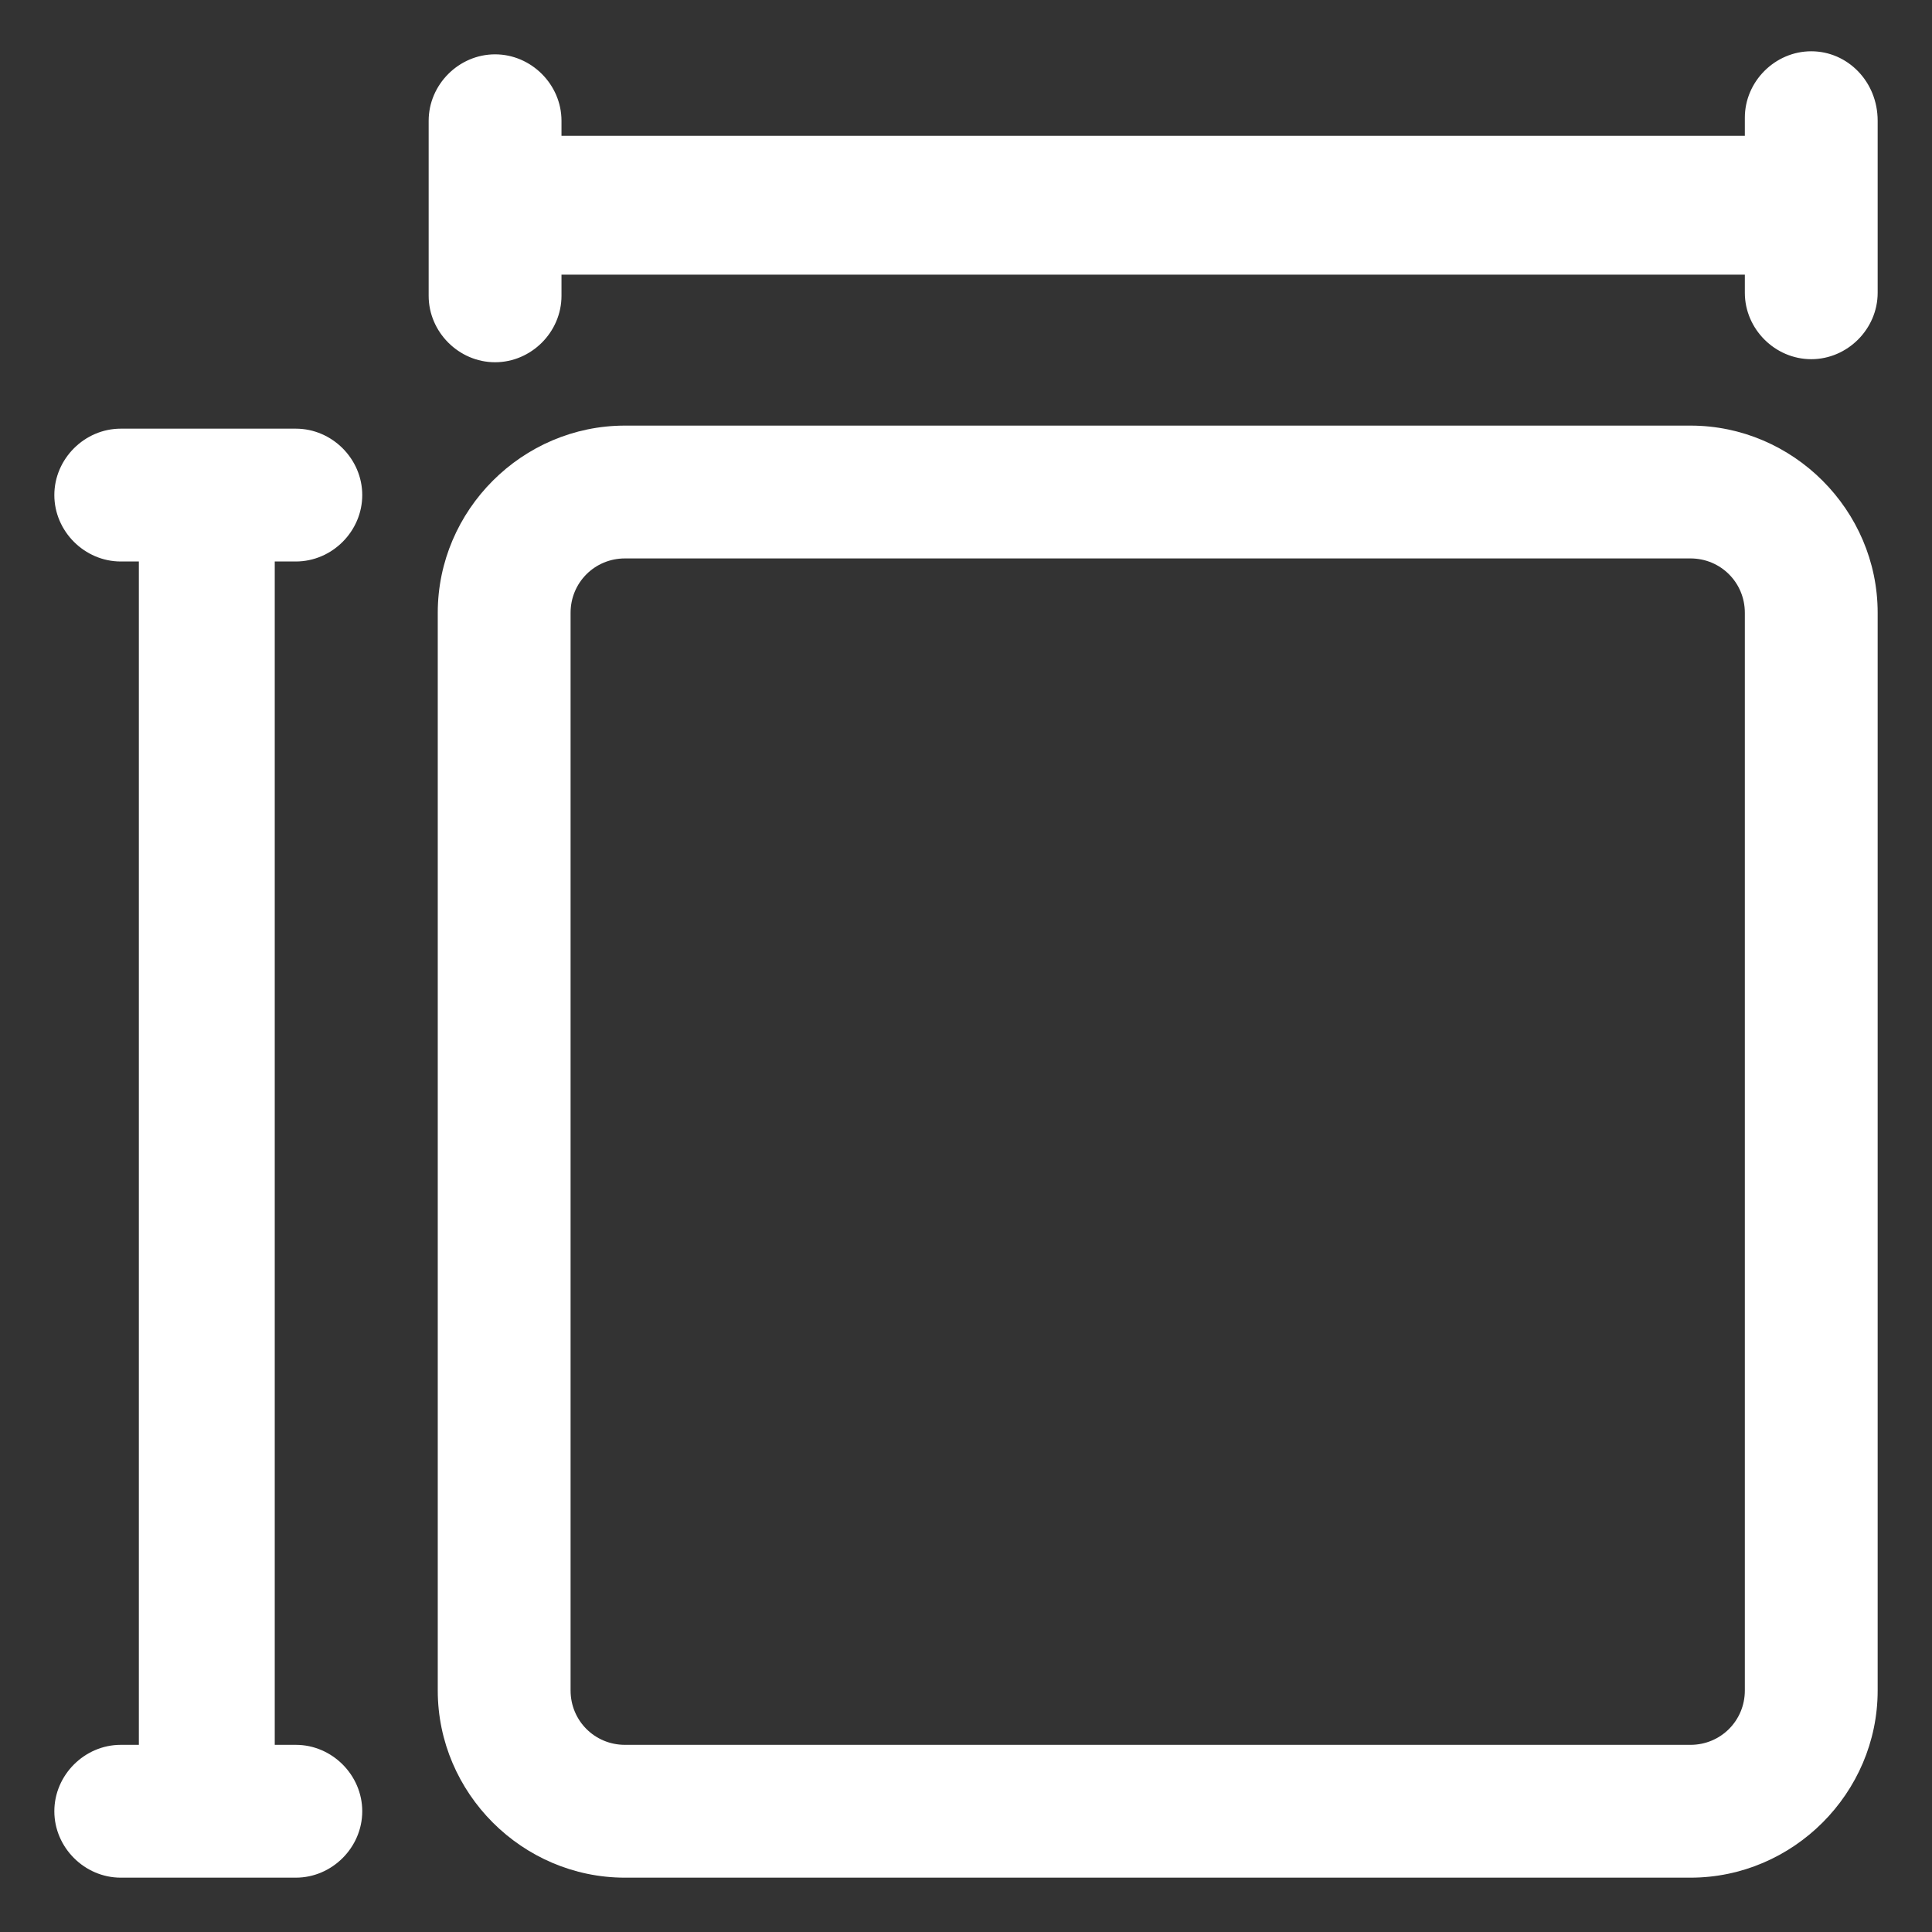
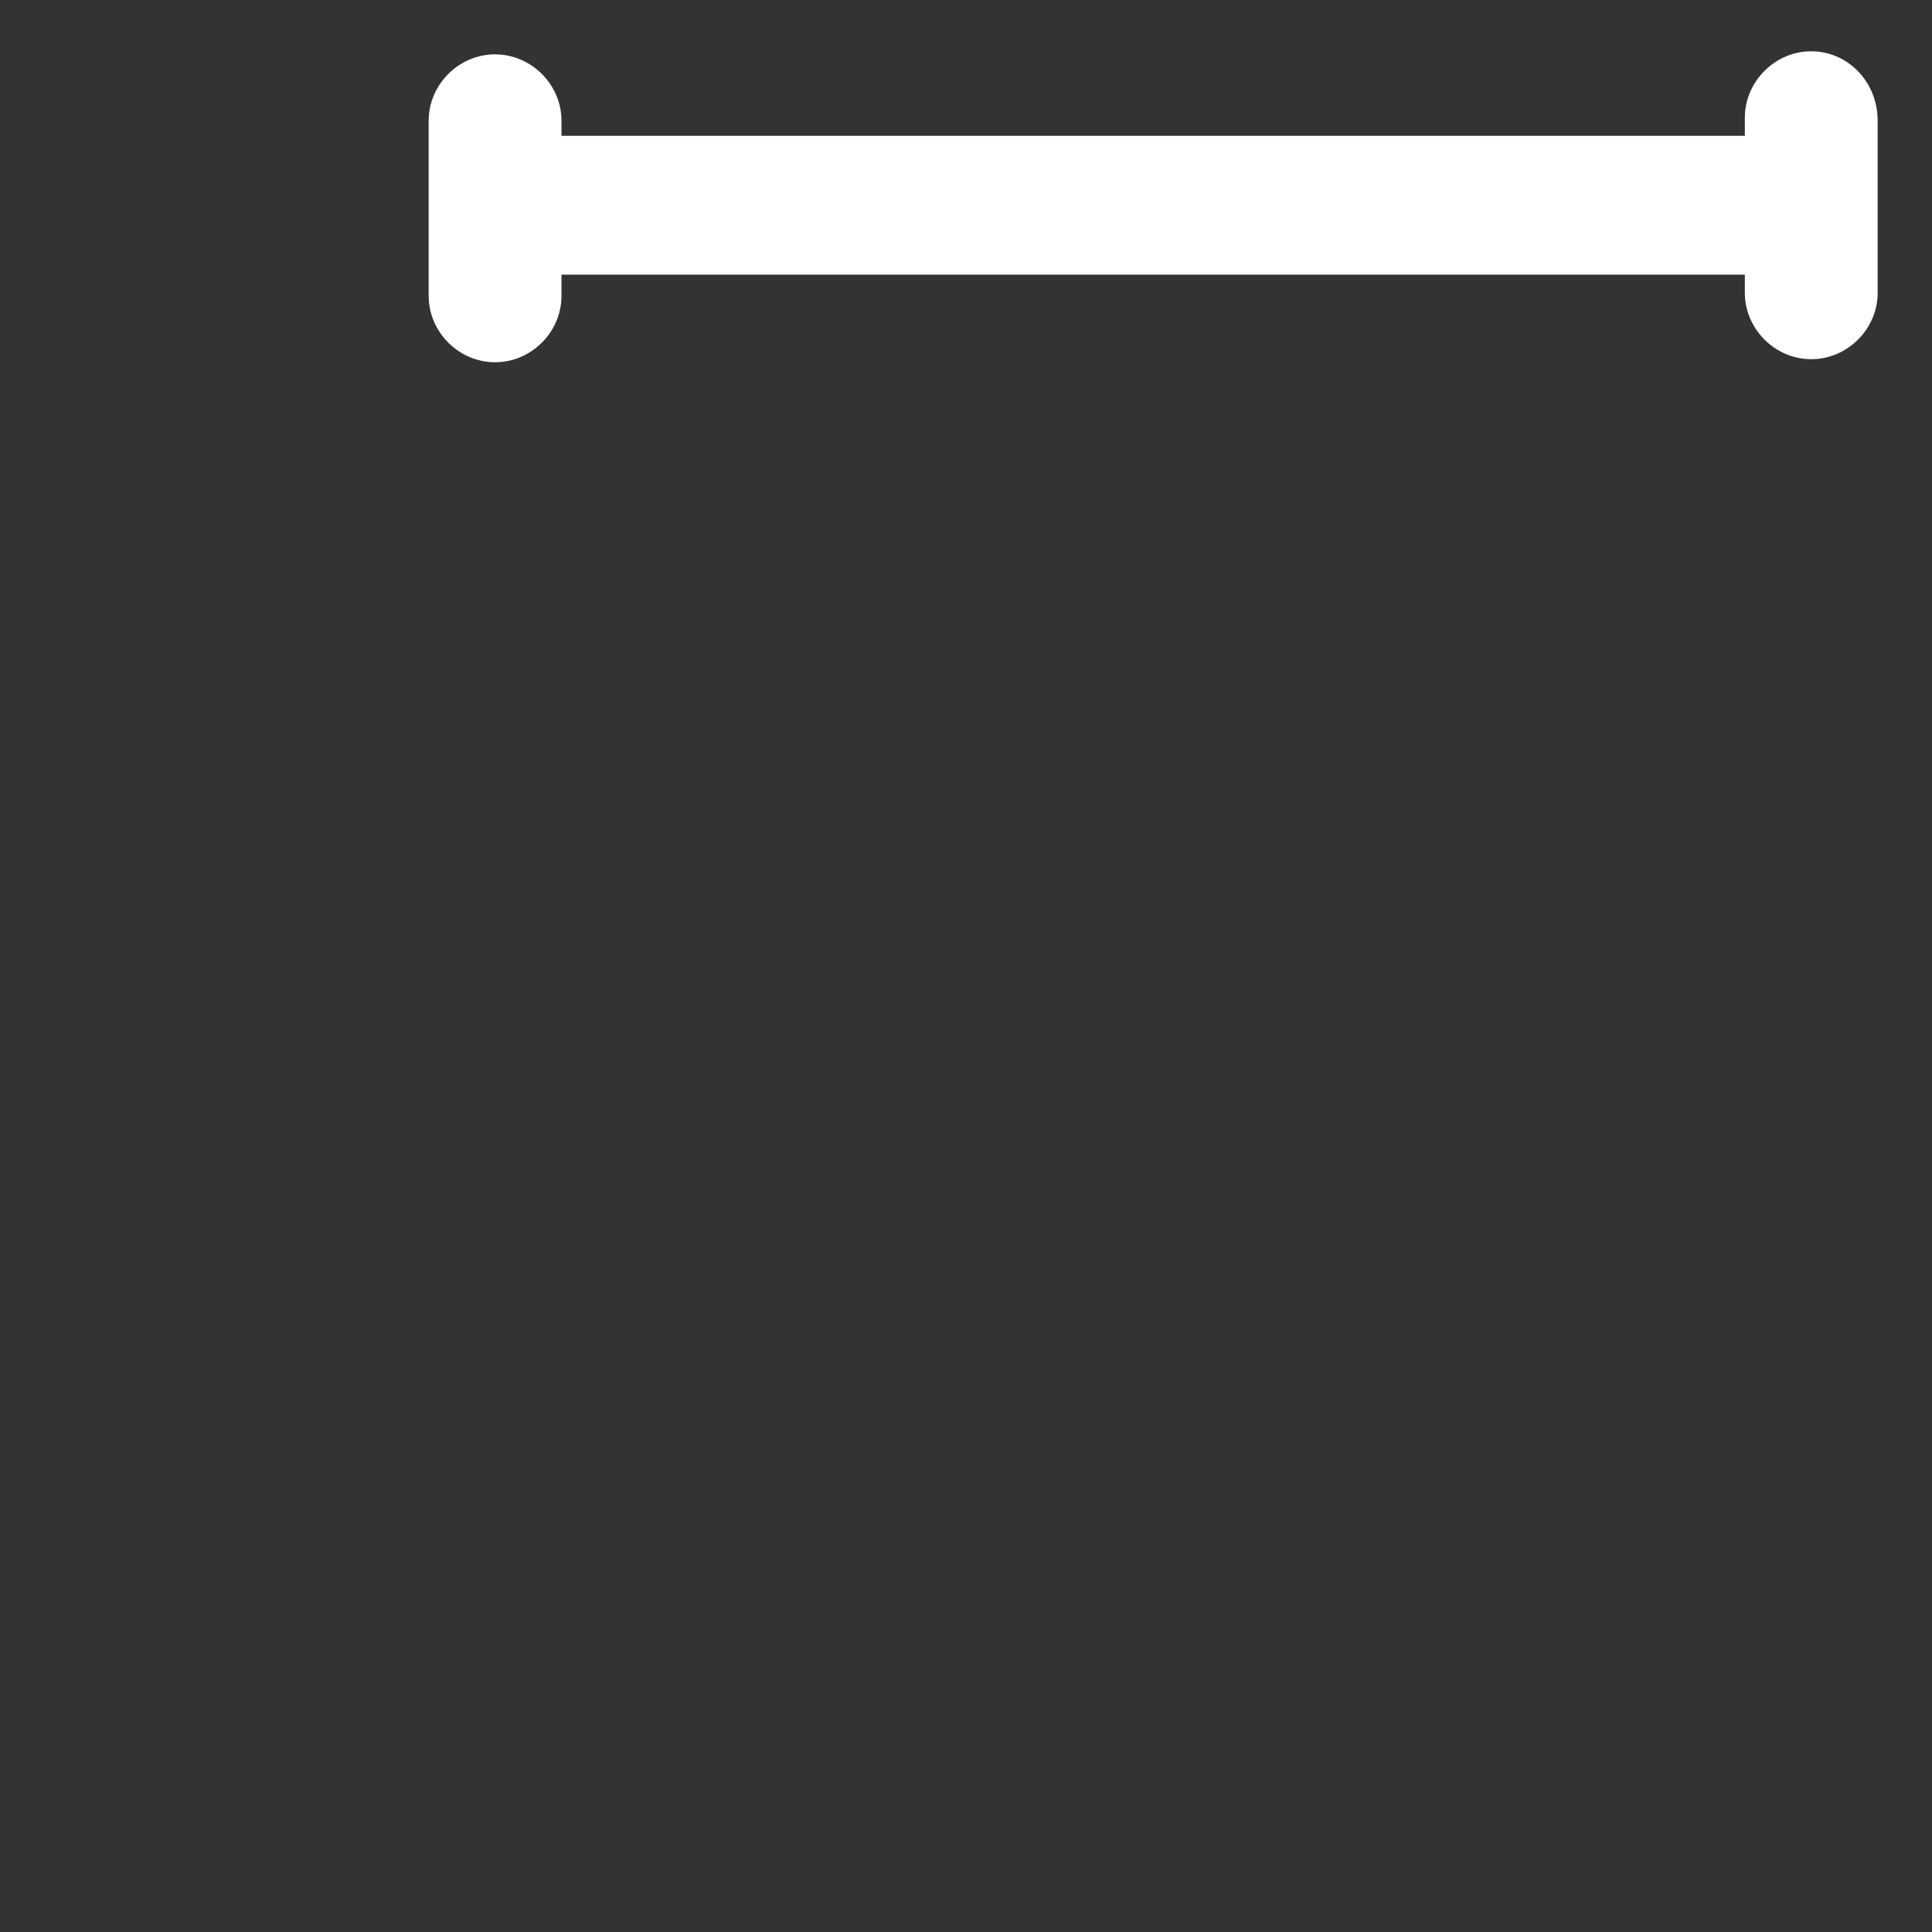
<svg xmlns="http://www.w3.org/2000/svg" width="24" height="24" viewBox="0 0 24 24" fill="none">
  <rect x="0" y="0" width="24" height="24" fill="#333333" stroke="none" />
  <g clip-path="url(#clip0_501_40648)">
    <path d="M22.5 0.637C22.05 0.637 21.675 1.012 21.675 1.462V1.687H6.975V1.5C6.975 1.05 6.6 0.675 6.15 0.675C5.7 0.675 5.325 1.05 5.325 1.5V3.675C5.325 4.125 5.7 4.5 6.15 4.5C6.6 4.5 6.975 4.125 6.975 3.675V3.412H21.675V3.637C21.675 4.087 22.05 4.462 22.5 4.462C22.95 4.462 23.325 4.087 23.325 3.637V1.5C23.325 1.012 22.95 0.637 22.5 0.637Z" fill="white" />
-     <path d="M21 5.287H7.763C6.487 5.287 5.438 6.337 5.438 7.612V21C5.438 22.275 6.487 23.325 7.763 23.325H21C22.275 23.325 23.325 22.275 23.325 21V7.612C23.325 6.337 22.275 5.287 21 5.287ZM21.675 21C21.675 21.375 21.375 21.675 21 21.675H7.763C7.388 21.675 7.088 21.375 7.088 21V7.612C7.088 7.237 7.388 6.937 7.763 6.937H21C21.375 6.937 21.675 7.237 21.675 7.612V21Z" fill="white" />
-     <path d="M3.675 6.975C4.125 6.975 4.5 6.6 4.5 6.15C4.5 5.7 4.125 5.325 3.675 5.325H1.5C1.05 5.325 0.675 5.7 0.675 6.15C0.675 6.6 1.05 6.975 1.5 6.975H1.725V21.675H1.5C1.05 21.675 0.675 22.05 0.675 22.5C0.675 22.95 1.05 23.325 1.5 23.325H3.675C4.125 23.325 4.5 22.95 4.5 22.5C4.5 22.05 4.125 21.675 3.675 21.675H3.413V6.975H3.675Z" fill="white" />
  </g>
  <defs>
    <clipPath id="clip0_501_40648">
      <rect width="24" height="24" fill="white" />
    </clipPath>
  </defs>
</svg>